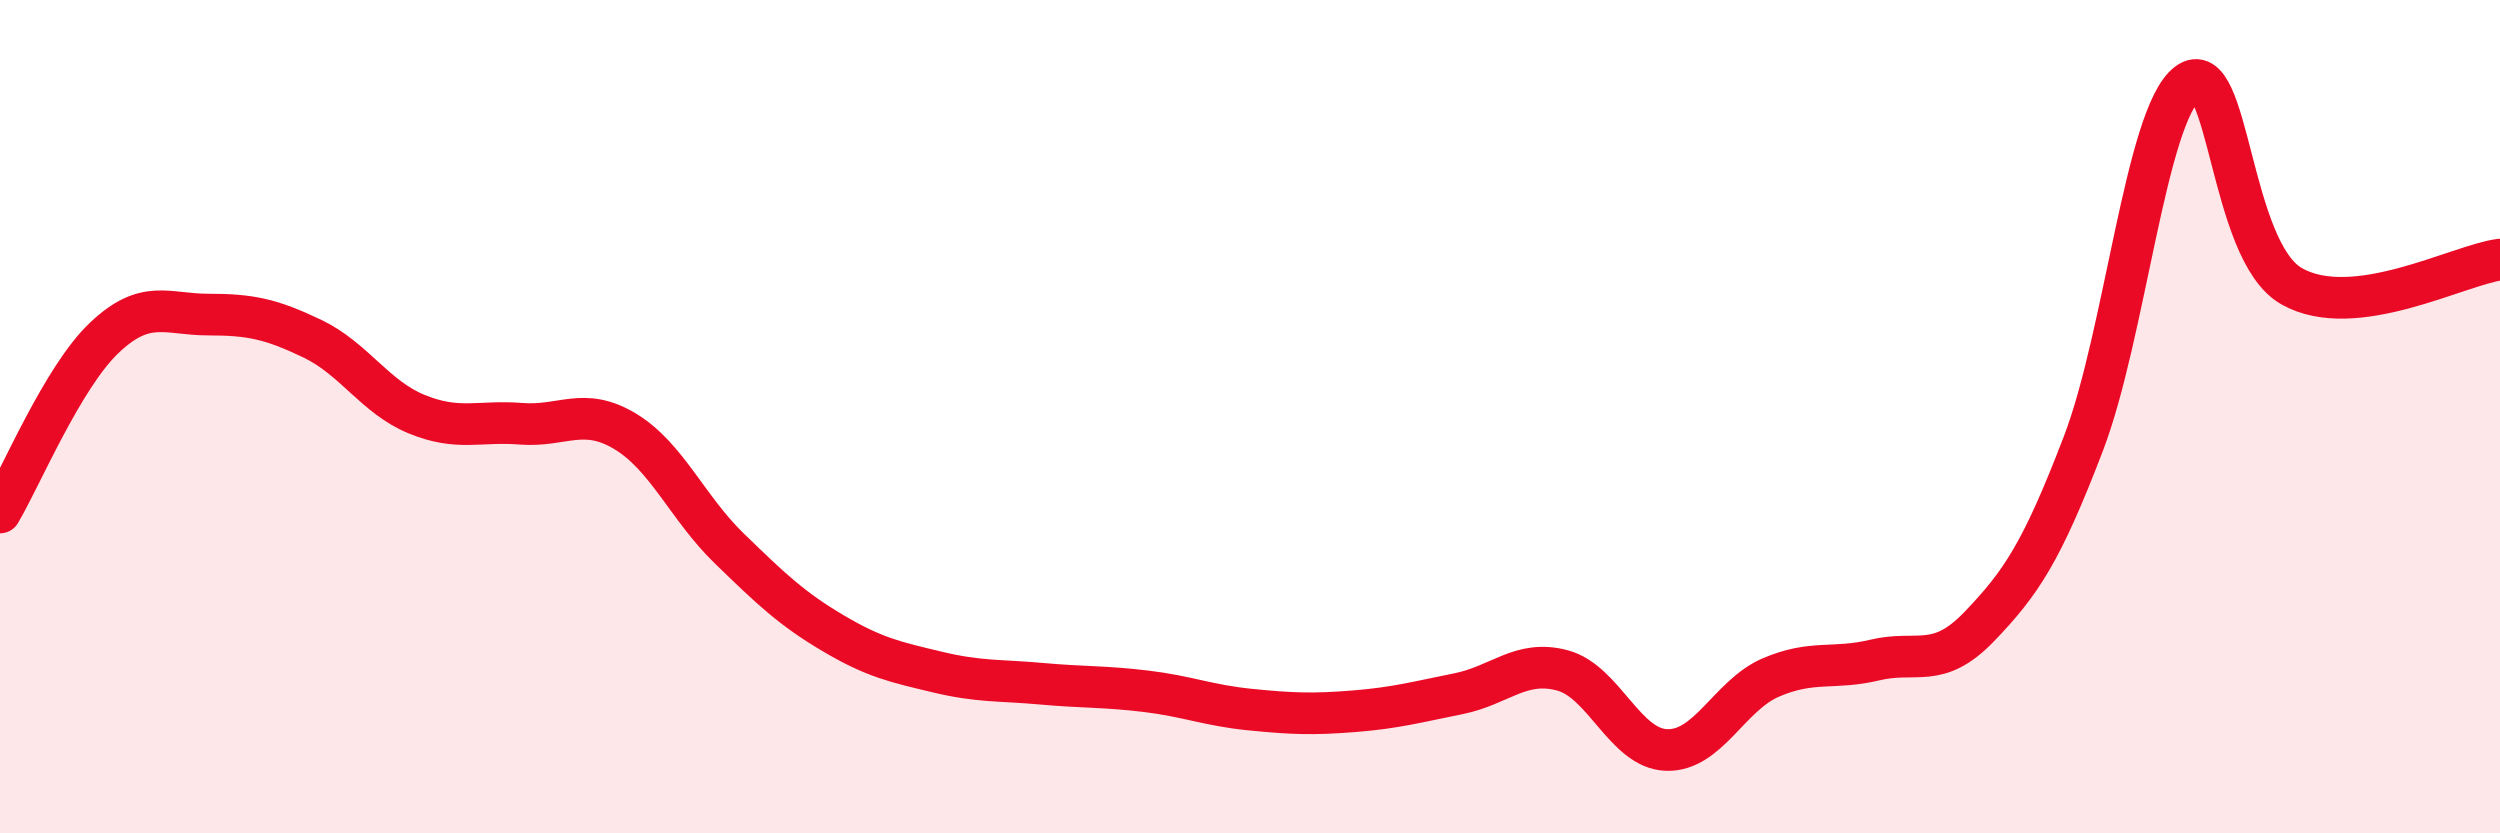
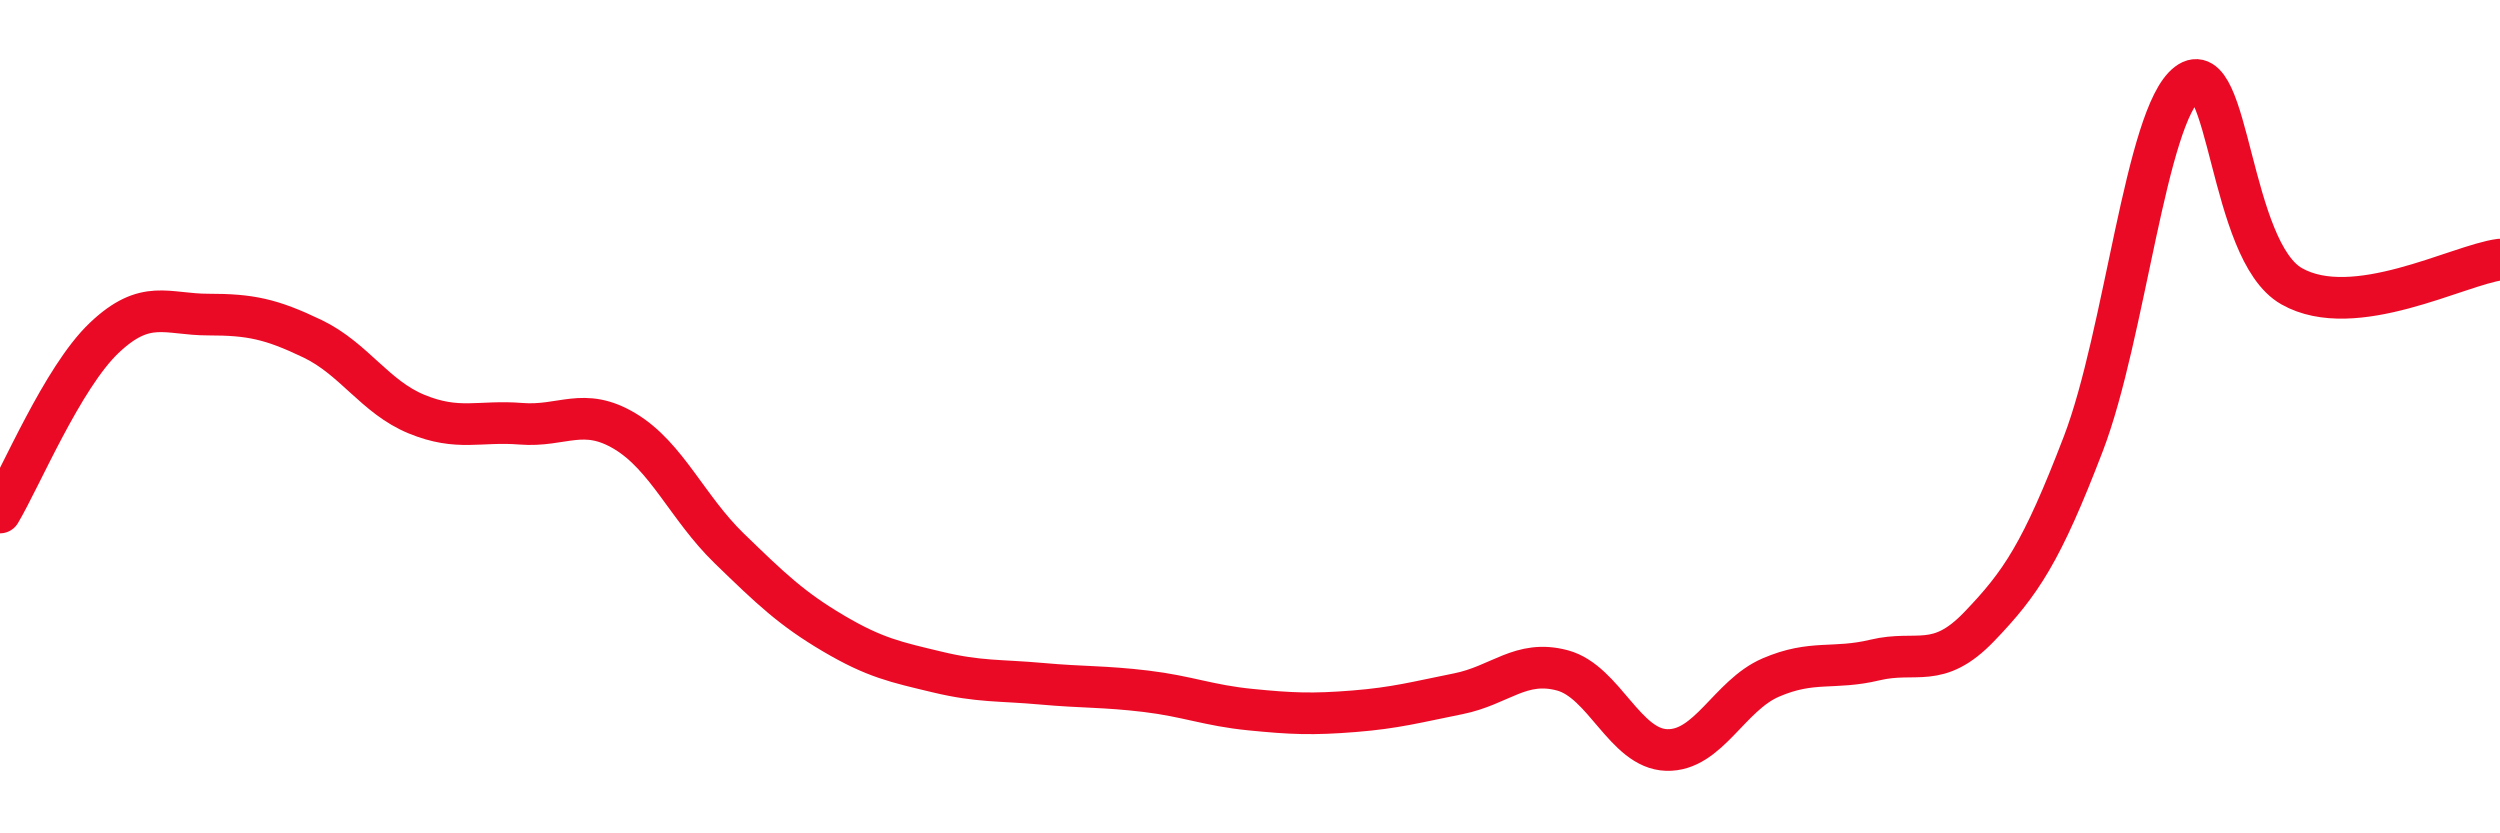
<svg xmlns="http://www.w3.org/2000/svg" width="60" height="20" viewBox="0 0 60 20">
-   <path d="M 0,12.3 C 0.5,11.46 1.5,9.06 2.5,8.11 C 3.5,7.16 4,7.55 5,7.55 C 6,7.55 6.5,7.65 7.5,8.13 C 8.5,8.61 9,9.53 10,9.94 C 11,10.35 11.5,10.09 12.5,10.17 C 13.5,10.25 14,9.75 15,10.35 C 16,10.95 16.5,12.19 17.5,13.16 C 18.5,14.13 19,14.61 20,15.2 C 21,15.79 21.5,15.89 22.5,16.13 C 23.5,16.37 24,16.32 25,16.41 C 26,16.5 26.5,16.47 27.5,16.59 C 28.5,16.71 29,16.93 30,17.03 C 31,17.13 31.5,17.15 32.5,17.07 C 33.5,16.99 34,16.85 35,16.65 C 36,16.45 36.5,15.82 37.5,16.09 C 38.5,16.36 39,17.97 40,18 C 41,18.03 41.5,16.69 42.5,16.26 C 43.5,15.83 44,16.08 45,15.84 C 46,15.6 46.5,16.08 47.5,15.04 C 48.5,14 49,13.26 50,10.65 C 51,8.04 51.5,2.76 52.5,2 C 53.5,1.24 53.5,6.02 55,6.87 C 56.5,7.72 59,6.36 60,6.23L60 20L0 20Z" fill="#EB0A25" opacity="0.1" stroke-linecap="round" stroke-linejoin="round" />
  <path d="M 0,12.3 C 0.5,11.46 1.5,9.06 2.5,8.11 C 3.5,7.16 4,7.55 5,7.55 C 6,7.55 6.5,7.65 7.5,8.13 C 8.5,8.61 9,9.53 10,9.94 C 11,10.35 11.5,10.09 12.5,10.17 C 13.5,10.25 14,9.75 15,10.35 C 16,10.95 16.5,12.19 17.5,13.16 C 18.5,14.13 19,14.61 20,15.2 C 21,15.79 21.5,15.89 22.5,16.13 C 23.5,16.37 24,16.32 25,16.41 C 26,16.5 26.5,16.47 27.5,16.59 C 28.5,16.71 29,16.93 30,17.03 C 31,17.13 31.5,17.15 32.5,17.07 C 33.5,16.99 34,16.85 35,16.65 C 36,16.45 36.5,15.82 37.5,16.09 C 38.5,16.36 39,17.97 40,18 C 41,18.03 41.5,16.69 42.5,16.26 C 43.5,15.83 44,16.08 45,15.84 C 46,15.6 46.5,16.08 47.5,15.04 C 48.5,14 49,13.26 50,10.65 C 51,8.04 51.5,2.76 52.5,2 C 53.5,1.24 53.5,6.02 55,6.87 C 56.5,7.72 59,6.36 60,6.23" stroke="#EB0A25" stroke-width="1" fill="none" stroke-linecap="round" stroke-linejoin="round" />
</svg>